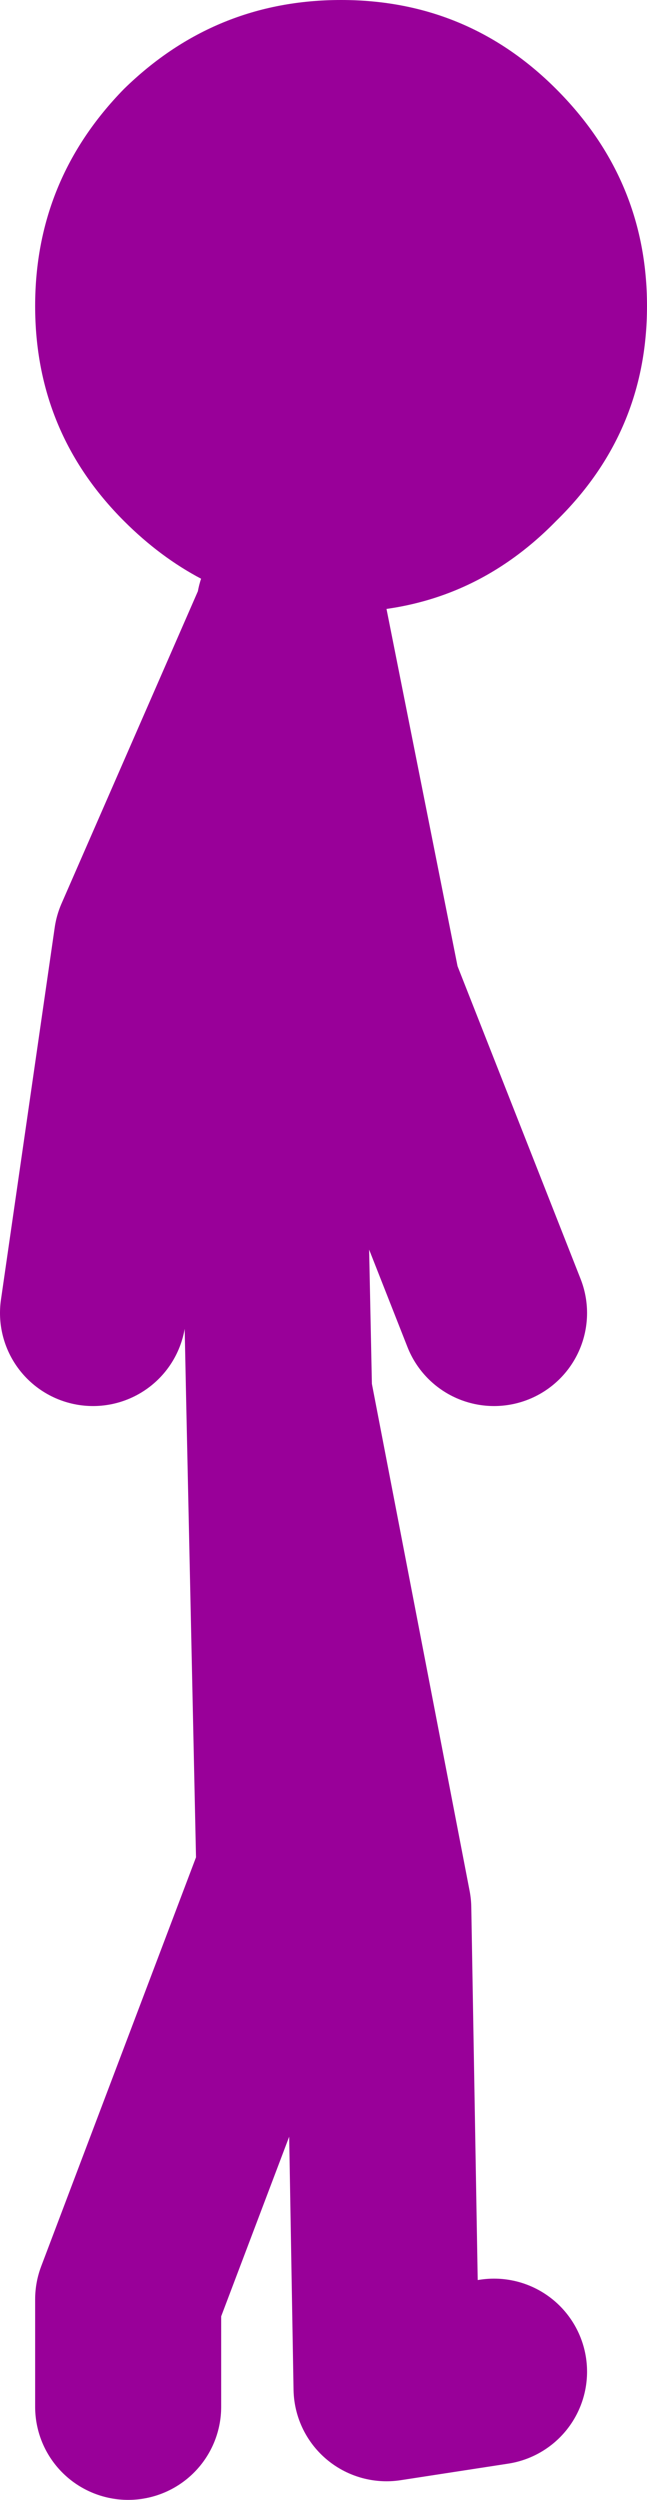
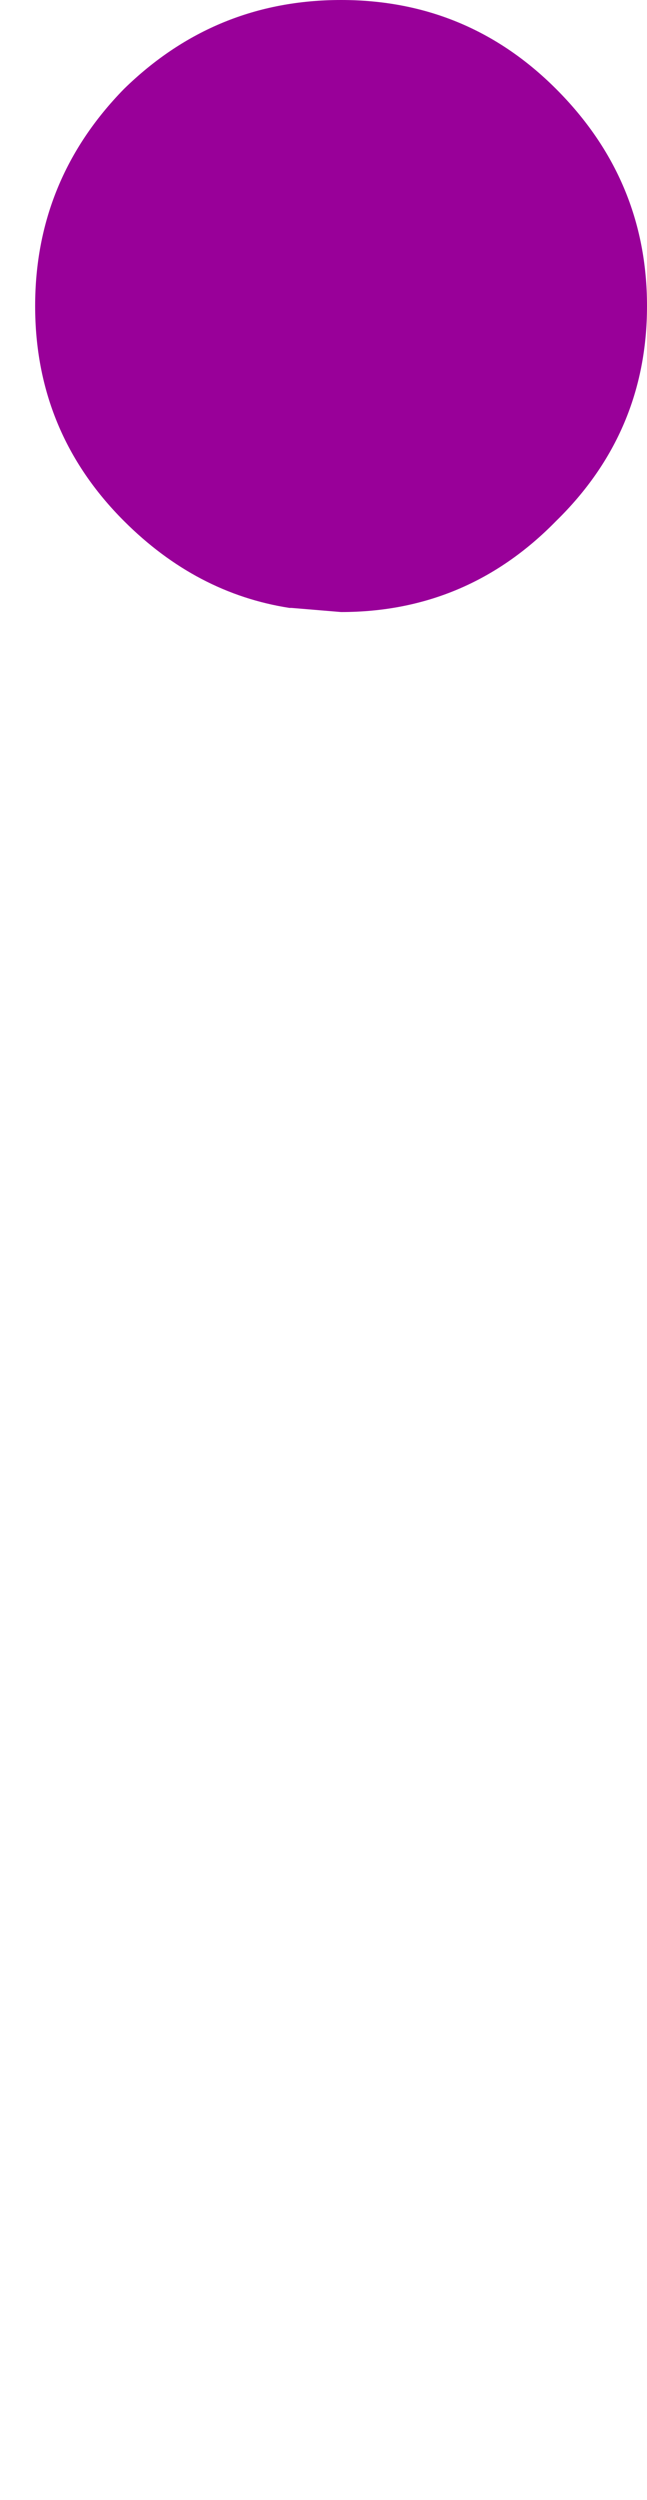
<svg xmlns="http://www.w3.org/2000/svg" height="60.45px" width="15.65px">
  <g transform="matrix(1.0, 0.0, 0.0, 1.0, 32.7, 18.5)">
    <path d="M-25.7 -3.8 Q-27.95 -4.15 -29.7 -5.9 -31.85 -8.05 -31.85 -11.1 -31.85 -14.15 -29.7 -16.35 -27.5 -18.5 -24.45 -18.5 -21.4 -18.5 -19.25 -16.35 -17.05 -14.15 -17.05 -11.1 -17.05 -8.05 -19.25 -5.9 -21.4 -3.7 -24.45 -3.7 L-25.65 -3.8 -25.7 -3.8" fill="#990099" fill-rule="evenodd" stroke="none" />
-     <path d="M-25.65 -3.8 L-23.8 5.5 -20.75 13.25 M-25.7 -3.8 L-25.7 -3.65 -26.15 5.5 -25.95 15.2 -23.55 27.65 -23.35 39.25 -20.75 38.85 M-30.45 13.25 L-29.15 4.25 -25.7 -3.65 M-29.6 39.7 L-29.6 37.1 -25.7 26.8 -25.95 15.2" fill="none" stroke="#990099" stroke-linecap="round" stroke-linejoin="round" stroke-width="4.5" />
  </g>
</svg>